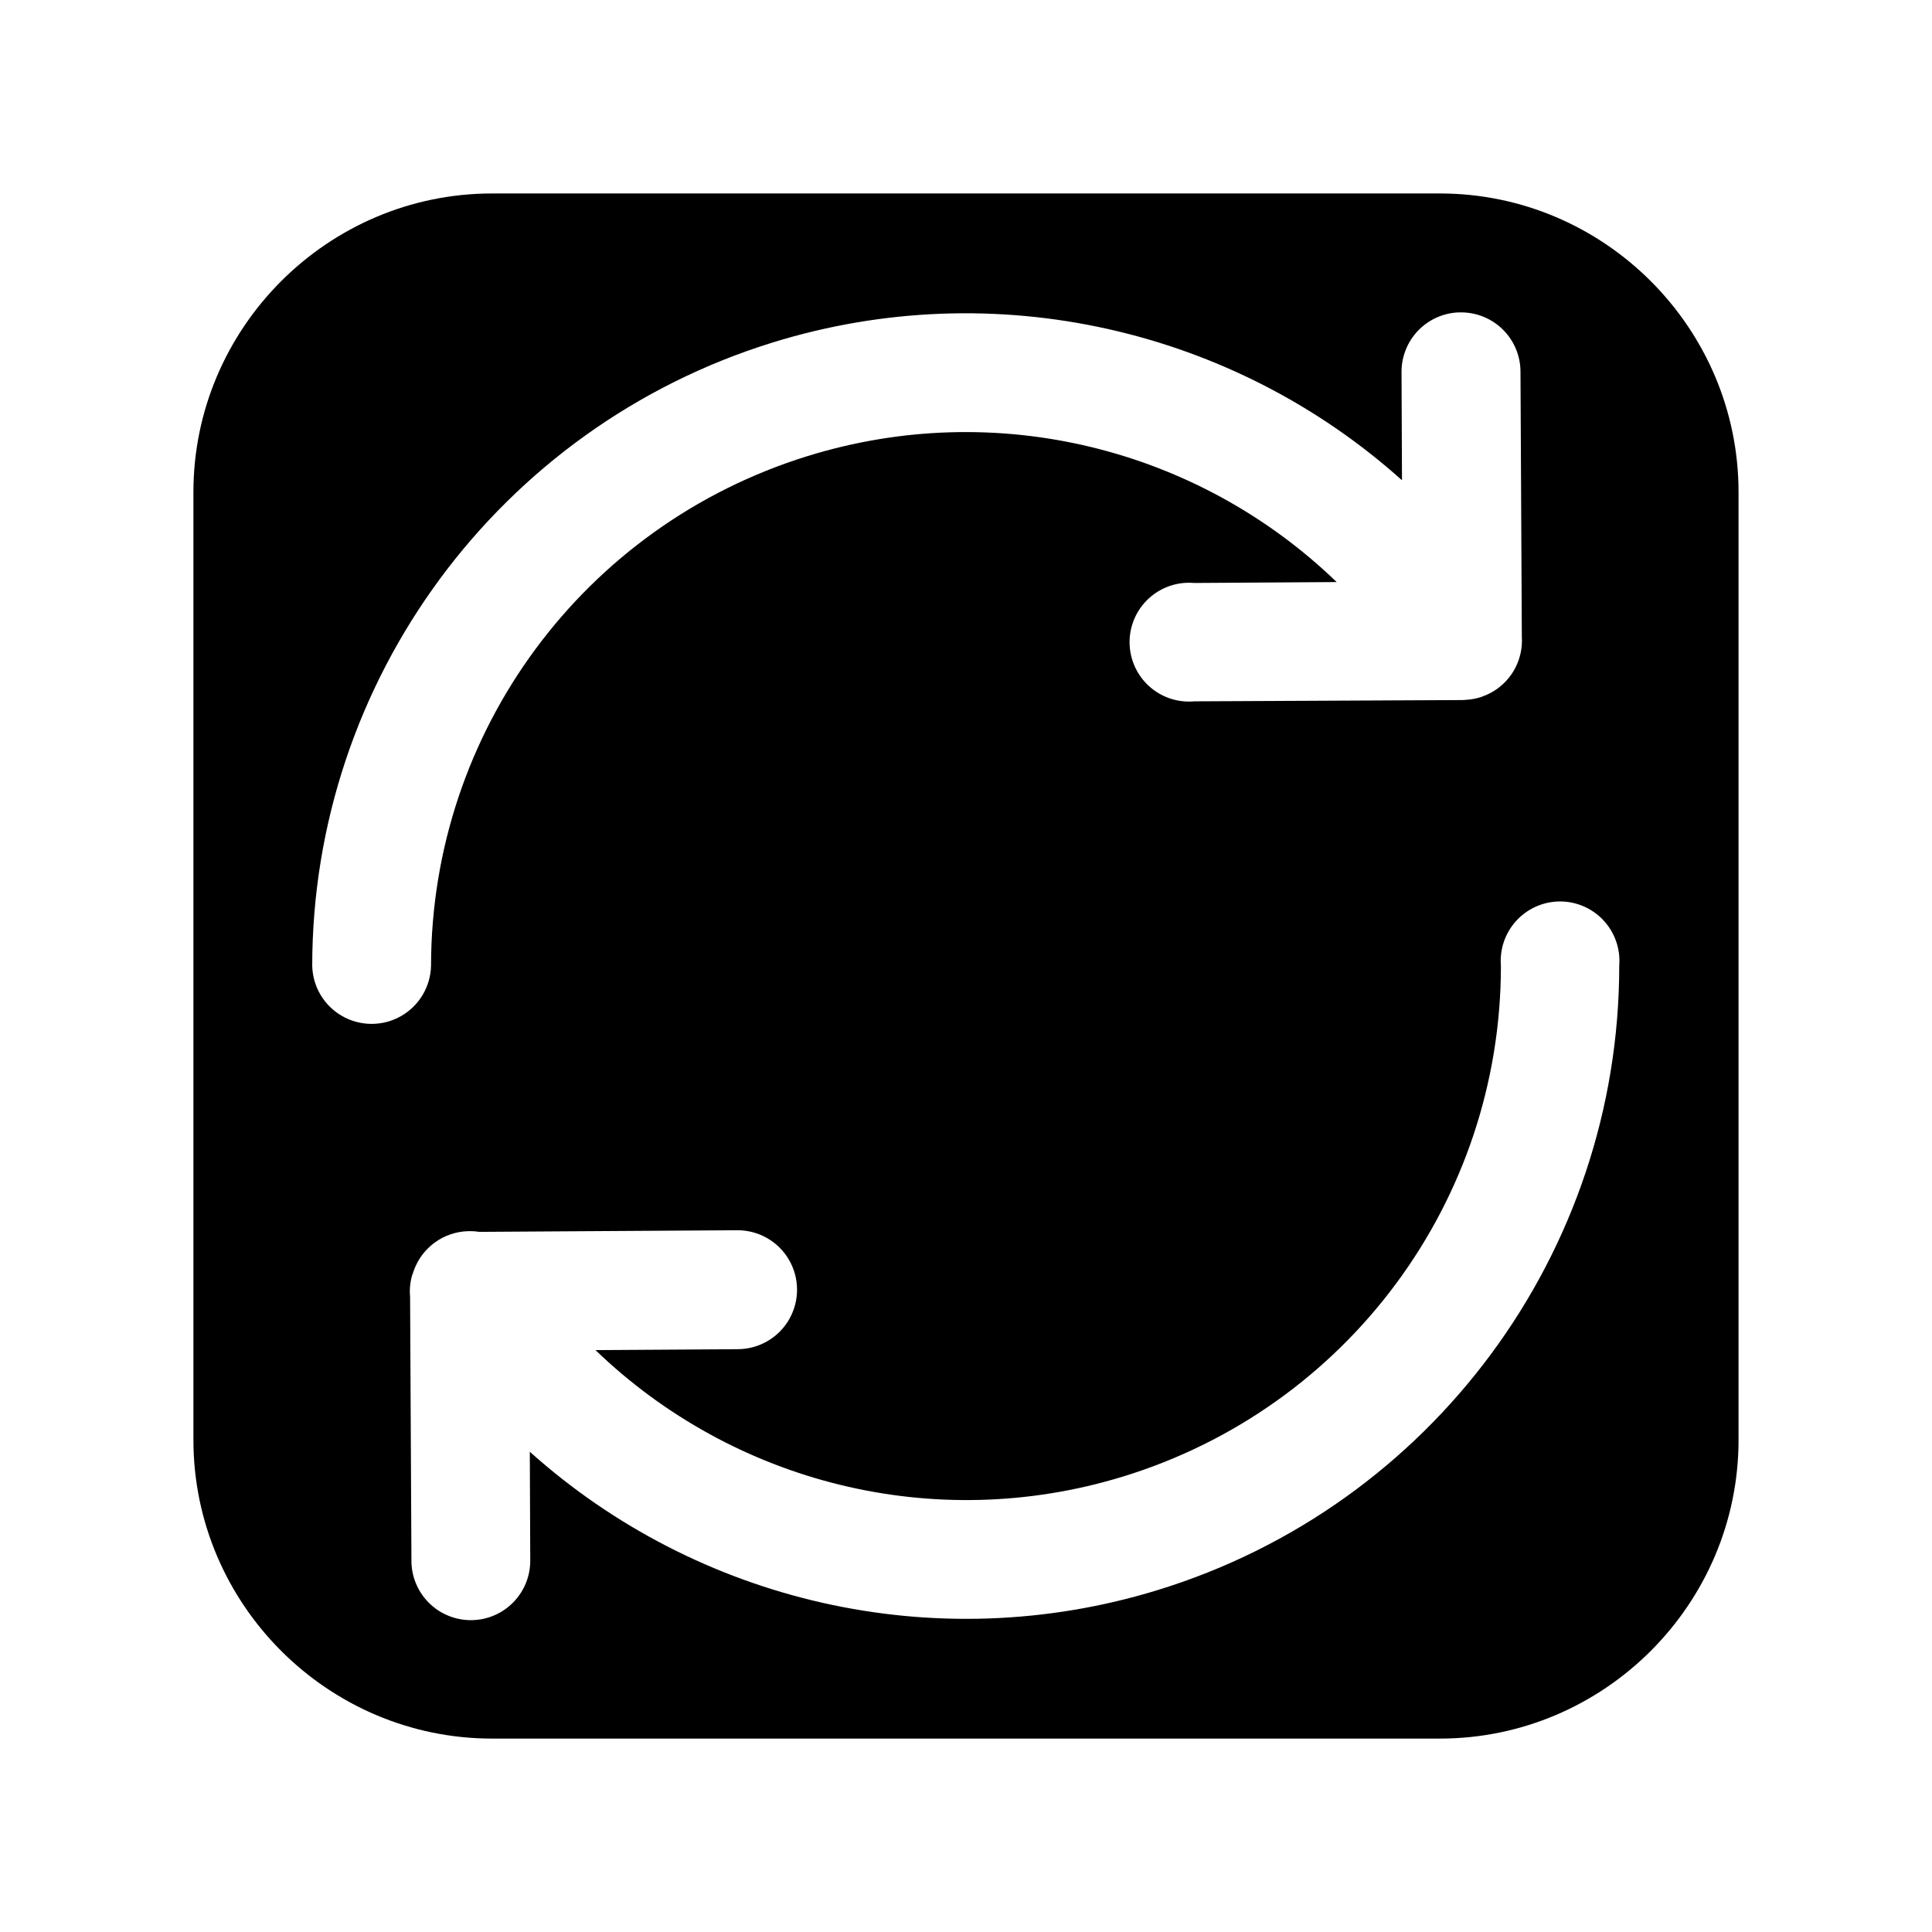
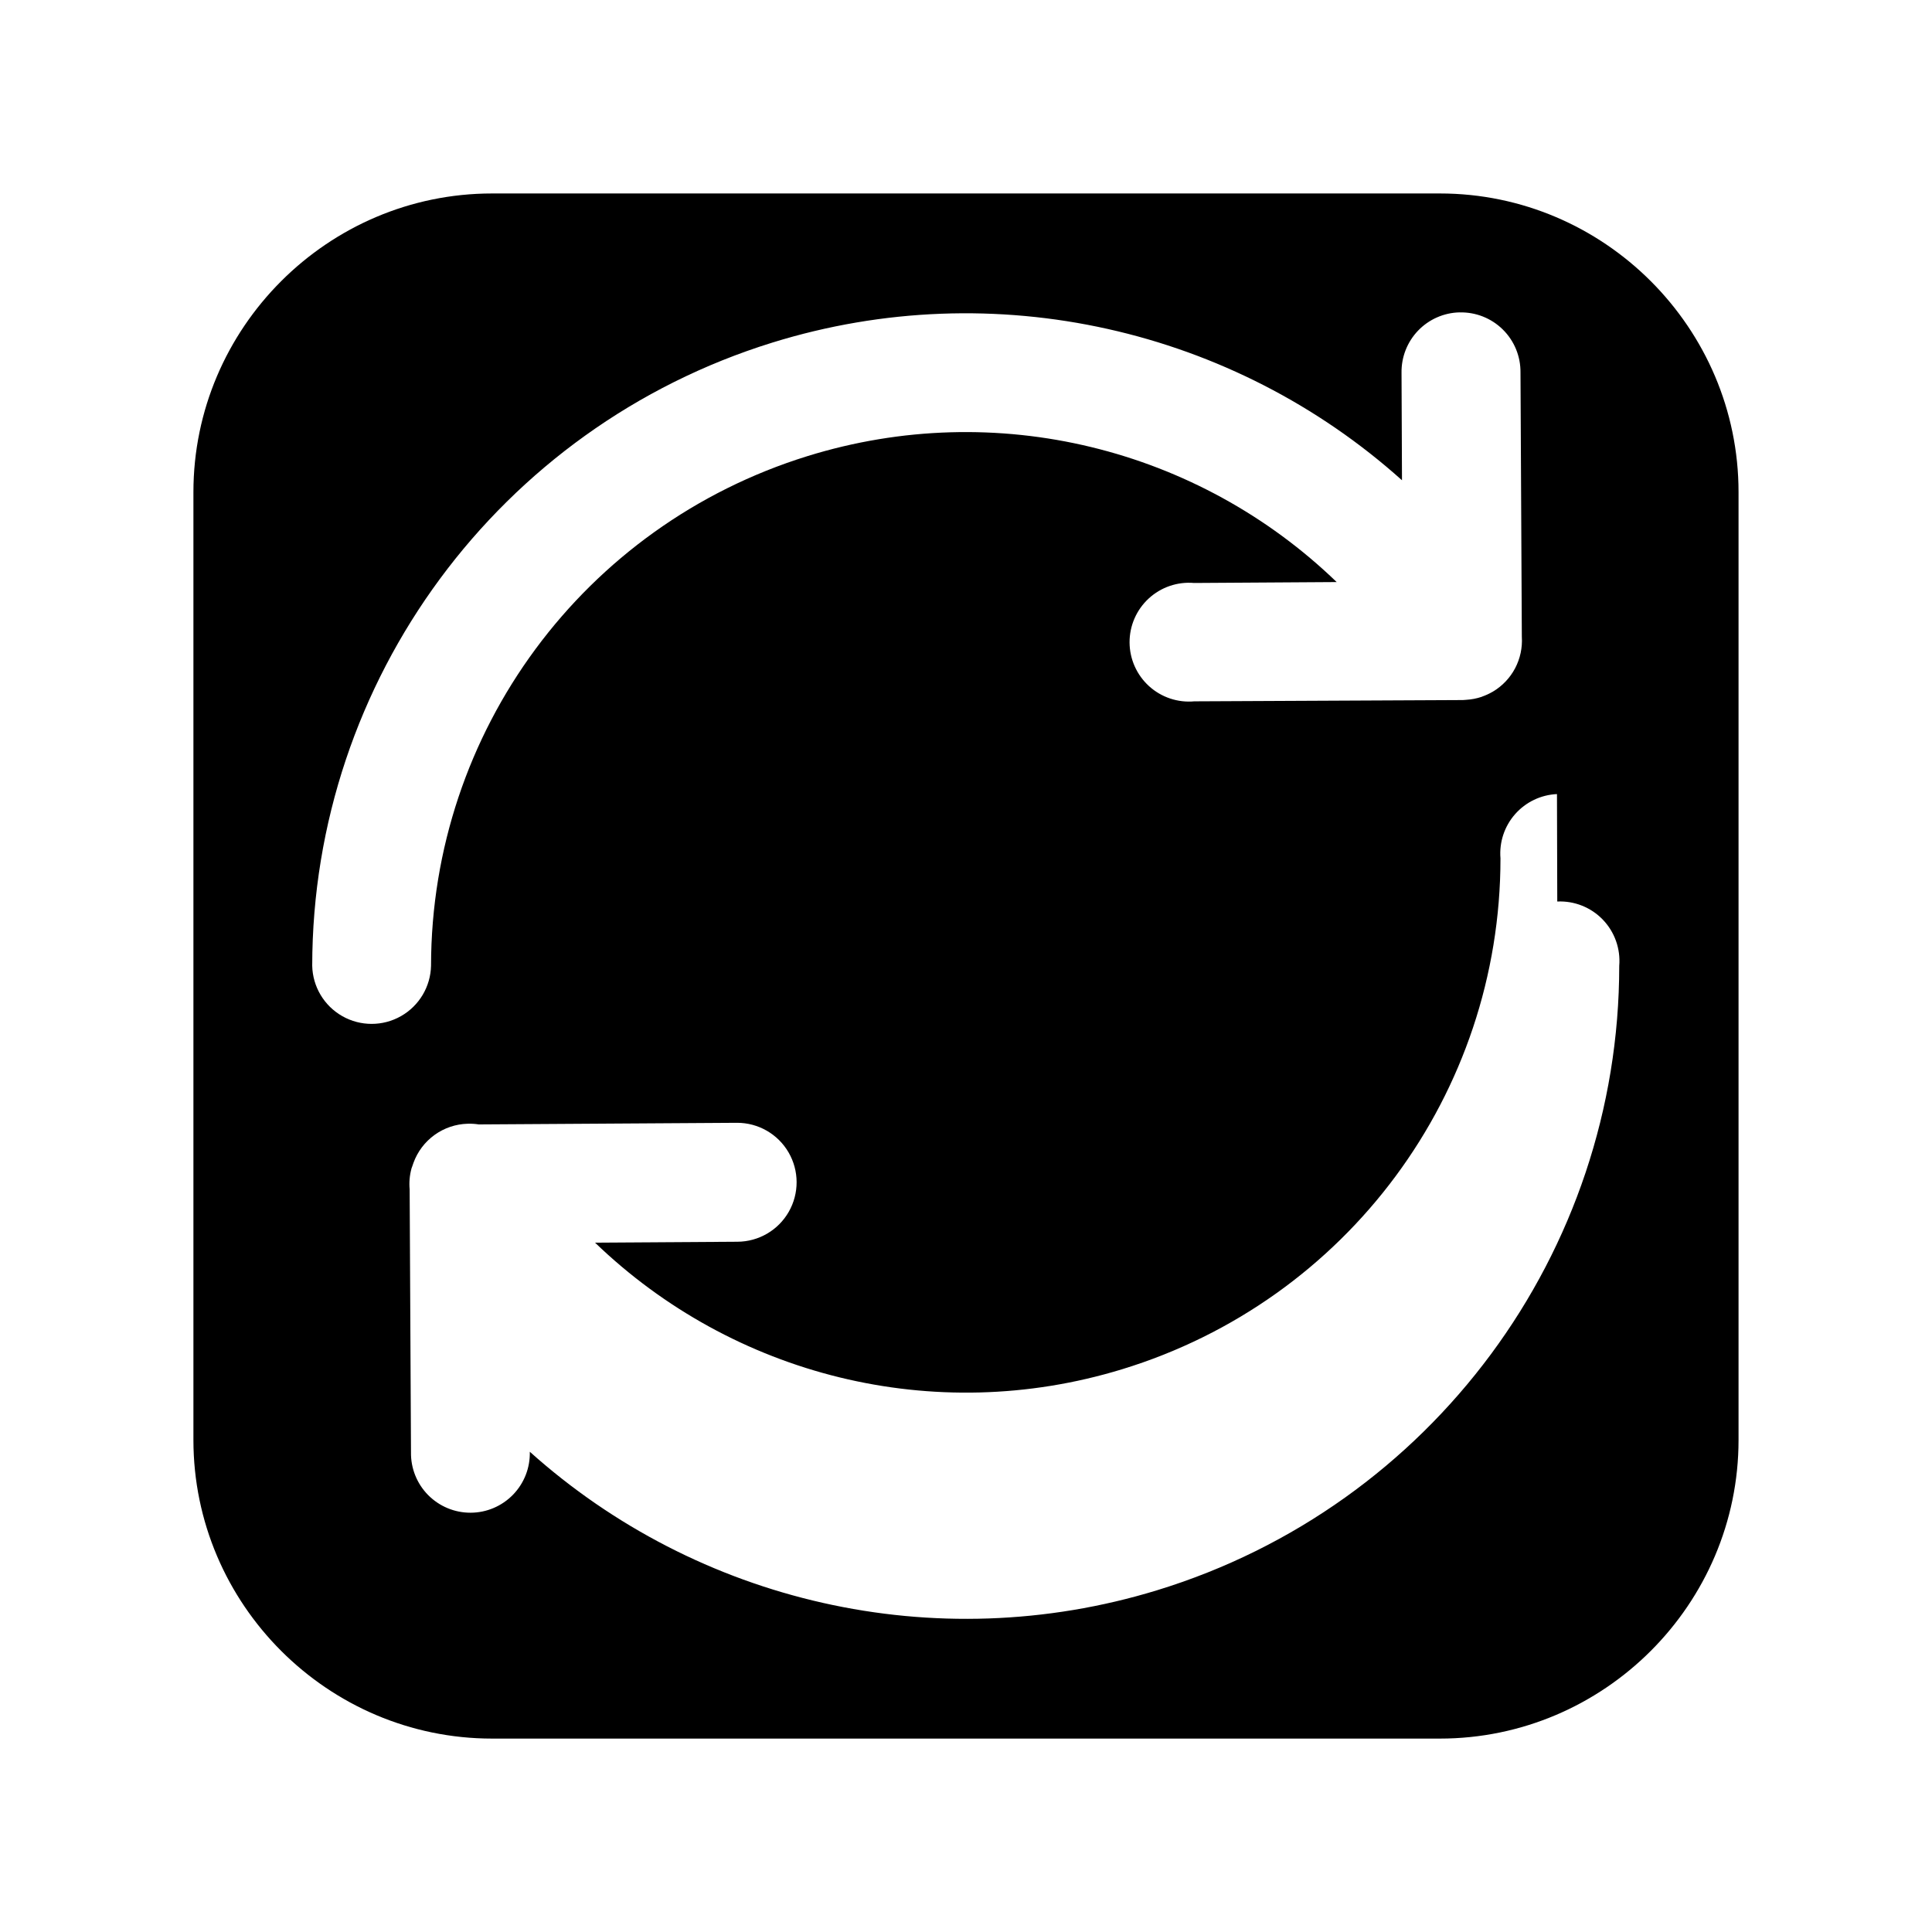
<svg xmlns="http://www.w3.org/2000/svg" fill="#000000" width="800px" height="800px" version="1.1" viewBox="144 144 512 512">
-   <path d="m274.41 195.27c-43.539 0-79.152 35.609-79.152 79.152v251.17c0 43.539 35.609 79.152 79.152 79.152h251.17c43.539 0 79.152-35.609 79.152-79.152v-251.17c0-43.539-35.609-79.152-79.152-79.152zm256.39 31.52c4.277-0.109 8.414 1.527 11.457 4.531 3.047 3.004 4.738 7.117 4.688 11.395l0.355 70.02c0.188 2.894-0.43 5.785-1.777 8.352-1.352 2.566-3.387 4.707-5.879 6.191-0.039 0.02-0.078 0.039-0.117 0.062-0.871 0.504-1.789 0.926-2.738 1.258-0.039 0.02-0.082 0.043-0.121 0.062-1.332 0.449-2.719 0.715-4.121 0.797-0.289 0.027-0.578 0.047-0.863 0.062l-71.125 0.34v-0.004c-4.402 0.414-8.773-1.043-12.047-4.016-3.273-2.969-5.148-7.18-5.168-11.602-0.016-4.418 1.828-8.645 5.078-11.637 3.25-2.996 7.609-4.488 12.016-4.109l37.793-0.242c-36.648-35.383-90.172-48.918-140.28-33.367-59.285 18.398-99.656 73.023-99.723 135.05-0.121 5.543-3.148 10.613-7.969 13.352-4.824 2.738-10.727 2.738-15.551 0-4.82-2.738-7.848-7.809-7.969-13.352 0.059-75.691 49.578-142.68 121.89-165.13 59.07-18.332 122.31-3.527 166.91 36.469l-0.121-28.473c-0.07-4.152 1.5-8.168 4.375-11.172 2.871-3 6.816-4.742 10.973-4.848zm25.891 156.12h0.004c4.523-0.211 8.922 1.539 12.062 4.801 3.144 3.262 4.731 7.719 4.356 12.234 0 76.023-49.785 143.25-122.51 165.5-58.922 18.02-121.81 3.102-166.2-36.715l0.117 28.473c0.109 4.238-1.492 8.336-4.441 11.375-2.953 3.043-7.004 4.766-11.238 4.781-4.238 0.016-8.301-1.676-11.277-4.691-2.973-3.016-4.606-7.102-4.531-11.34l-0.355-69.648c-0.168-1.848-0.008-3.711 0.477-5.504v-0.031c0.055-0.156 0.113-0.309 0.176-0.465 0.109-0.352 0.227-0.699 0.359-1.043 1.078-2.969 3.023-5.543 5.586-7.394 2.559-1.848 5.617-2.883 8.773-2.969 0.988-0.031 1.977 0.031 2.949 0.184l68.418-0.43h0.004c5.625-0.016 10.836 2.969 13.668 7.832 2.832 4.863 2.852 10.867 0.059 15.754-2.793 4.887-7.981 7.91-13.609 7.934l-37.73 0.242c36.488 35.18 89.711 48.828 139.67 33.551 59.621-18.234 100.28-73.086 100.28-135.39-0.355-4.266 1.039-8.492 3.863-11.703 2.824-3.215 6.836-5.141 11.109-5.336z" />
+   <path d="m274.41 195.27c-43.539 0-79.152 35.609-79.152 79.152v251.17c0 43.539 35.609 79.152 79.152 79.152h251.17c43.539 0 79.152-35.609 79.152-79.152v-251.17c0-43.539-35.609-79.152-79.152-79.152zm256.39 31.52c4.277-0.109 8.414 1.527 11.457 4.531 3.047 3.004 4.738 7.117 4.688 11.395l0.355 70.02c0.188 2.894-0.43 5.785-1.777 8.352-1.352 2.566-3.387 4.707-5.879 6.191-0.039 0.02-0.078 0.039-0.117 0.062-0.871 0.504-1.789 0.926-2.738 1.258-0.039 0.02-0.082 0.043-0.121 0.062-1.332 0.449-2.719 0.715-4.121 0.797-0.289 0.027-0.578 0.047-0.863 0.062l-71.125 0.34v-0.004c-4.402 0.414-8.773-1.043-12.047-4.016-3.273-2.969-5.148-7.18-5.168-11.602-0.016-4.418 1.828-8.645 5.078-11.637 3.25-2.996 7.609-4.488 12.016-4.109l37.793-0.242c-36.648-35.383-90.172-48.918-140.28-33.367-59.285 18.398-99.656 73.023-99.723 135.05-0.121 5.543-3.148 10.613-7.969 13.352-4.824 2.738-10.727 2.738-15.551 0-4.82-2.738-7.848-7.809-7.969-13.352 0.059-75.691 49.578-142.68 121.89-165.13 59.07-18.332 122.31-3.527 166.91 36.469l-0.121-28.473c-0.07-4.152 1.5-8.168 4.375-11.172 2.871-3 6.816-4.742 10.973-4.848zm25.891 156.12h0.004c4.523-0.211 8.922 1.539 12.062 4.801 3.144 3.262 4.731 7.719 4.356 12.234 0 76.023-49.785 143.25-122.51 165.5-58.922 18.02-121.81 3.102-166.2-36.715c0.109 4.238-1.492 8.336-4.441 11.375-2.953 3.043-7.004 4.766-11.238 4.781-4.238 0.016-8.301-1.676-11.277-4.691-2.973-3.016-4.606-7.102-4.531-11.34l-0.355-69.648c-0.168-1.848-0.008-3.711 0.477-5.504v-0.031c0.055-0.156 0.113-0.309 0.176-0.465 0.109-0.352 0.227-0.699 0.359-1.043 1.078-2.969 3.023-5.543 5.586-7.394 2.559-1.848 5.617-2.883 8.773-2.969 0.988-0.031 1.977 0.031 2.949 0.184l68.418-0.43h0.004c5.625-0.016 10.836 2.969 13.668 7.832 2.832 4.863 2.852 10.867 0.059 15.754-2.793 4.887-7.981 7.91-13.609 7.934l-37.73 0.242c36.488 35.18 89.711 48.828 139.67 33.551 59.621-18.234 100.28-73.086 100.28-135.39-0.355-4.266 1.039-8.492 3.863-11.703 2.824-3.215 6.836-5.141 11.109-5.336z" />
</svg>